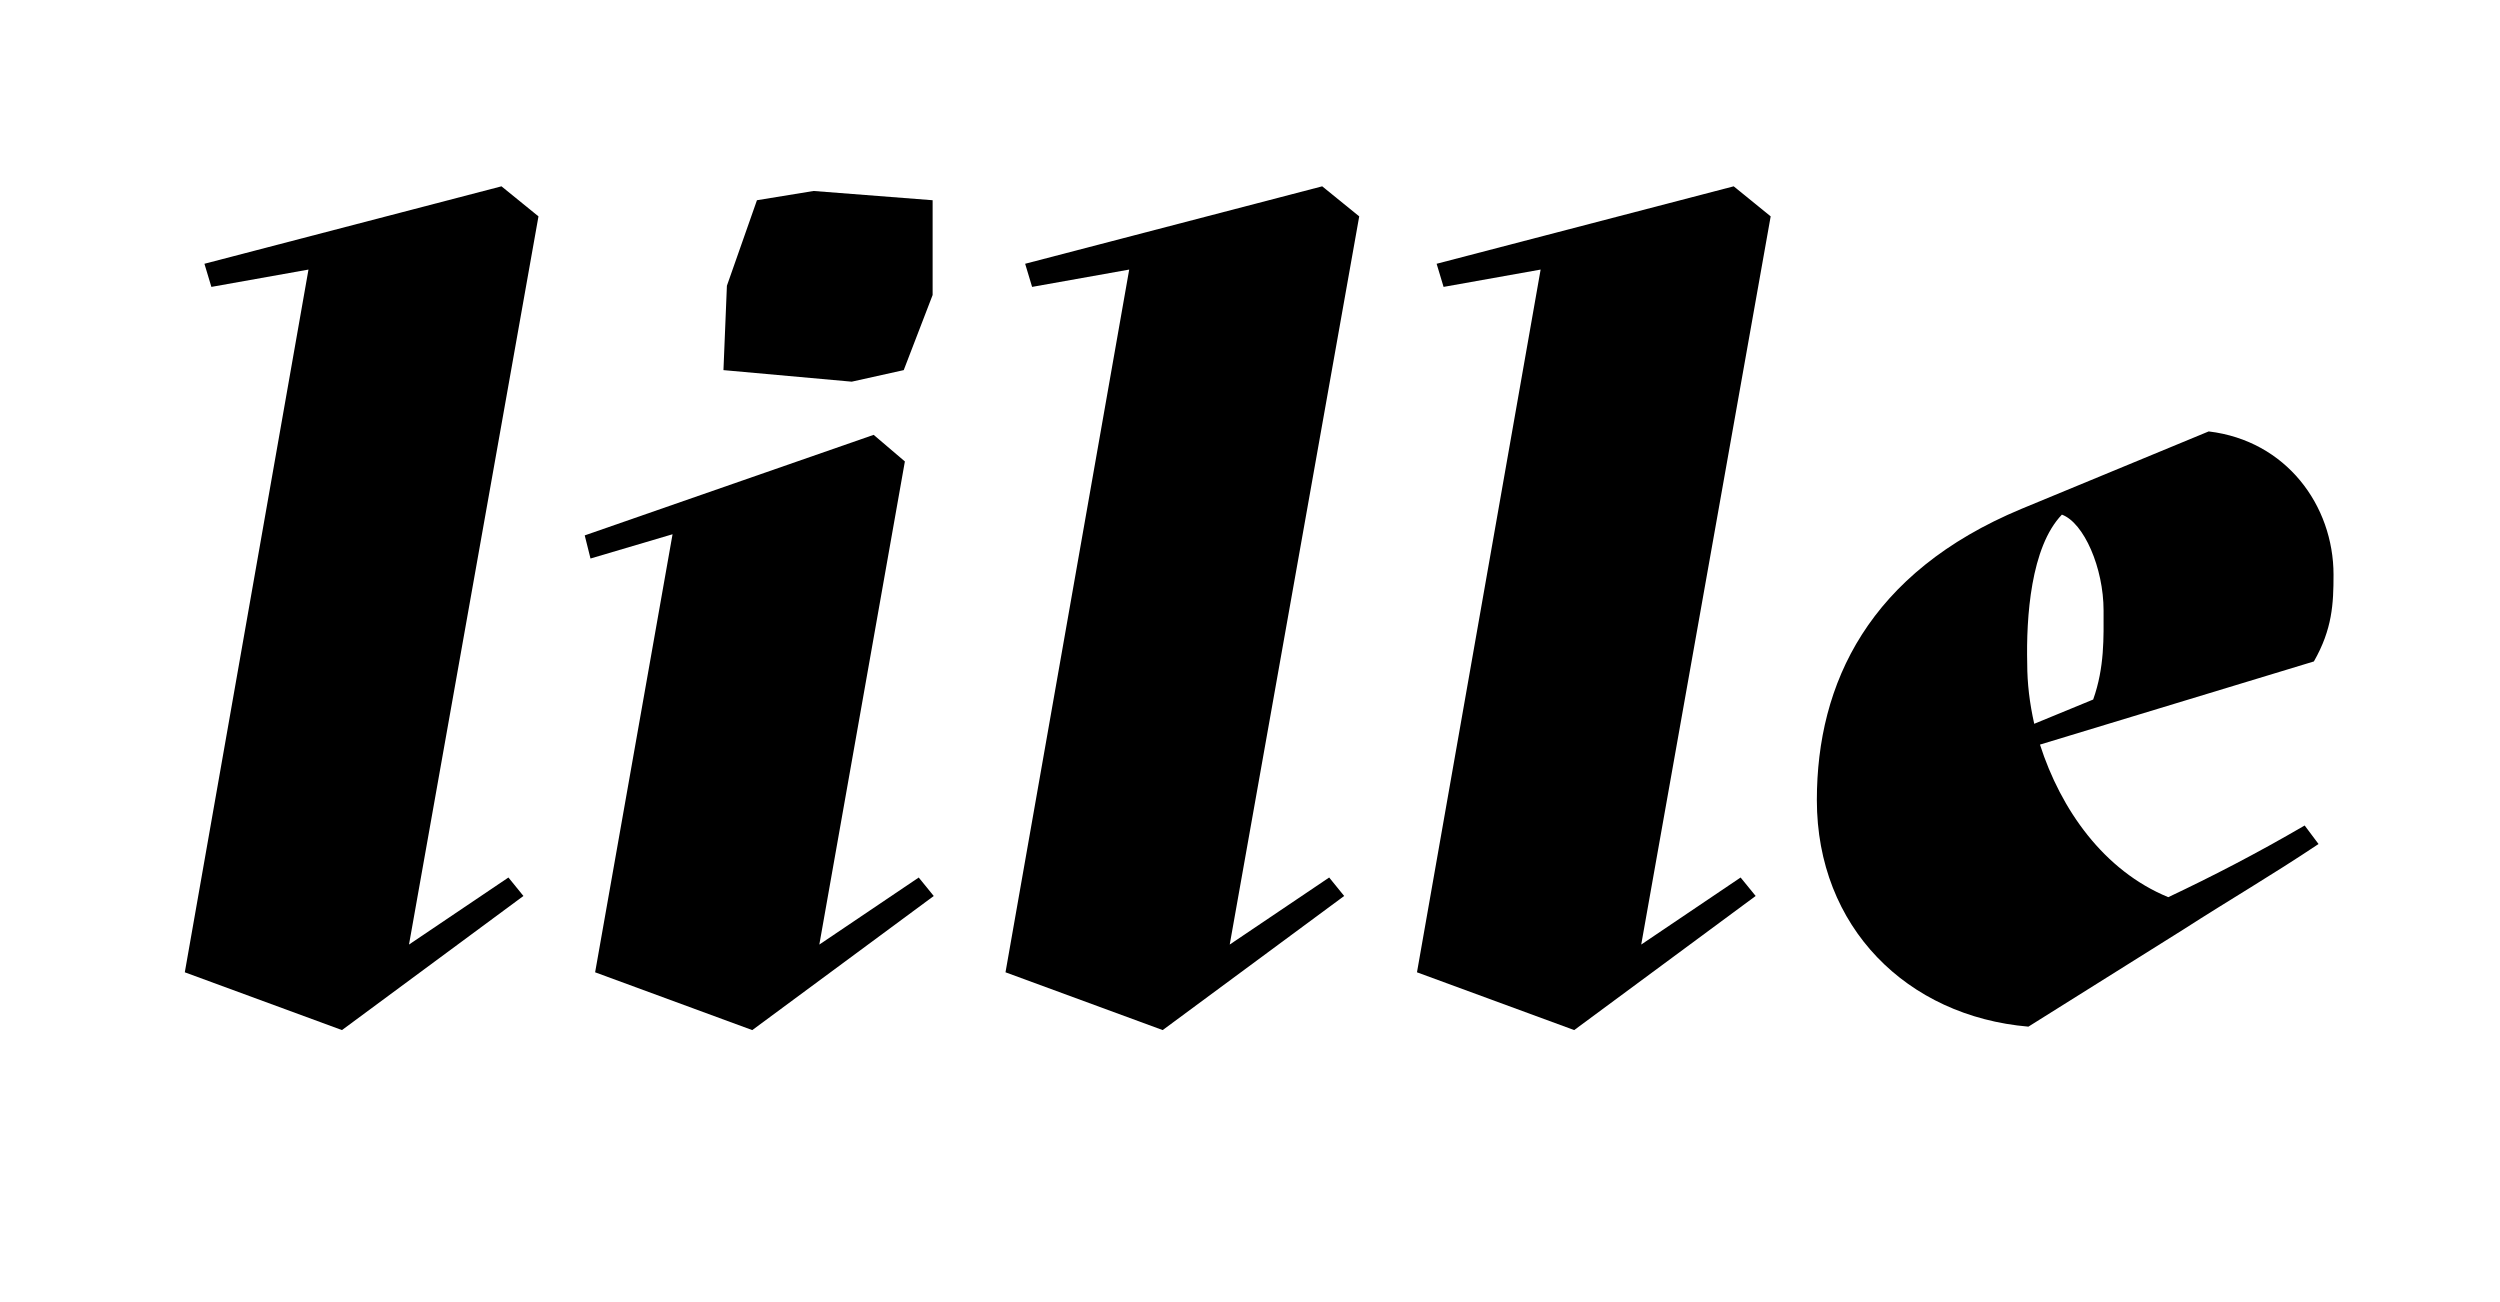
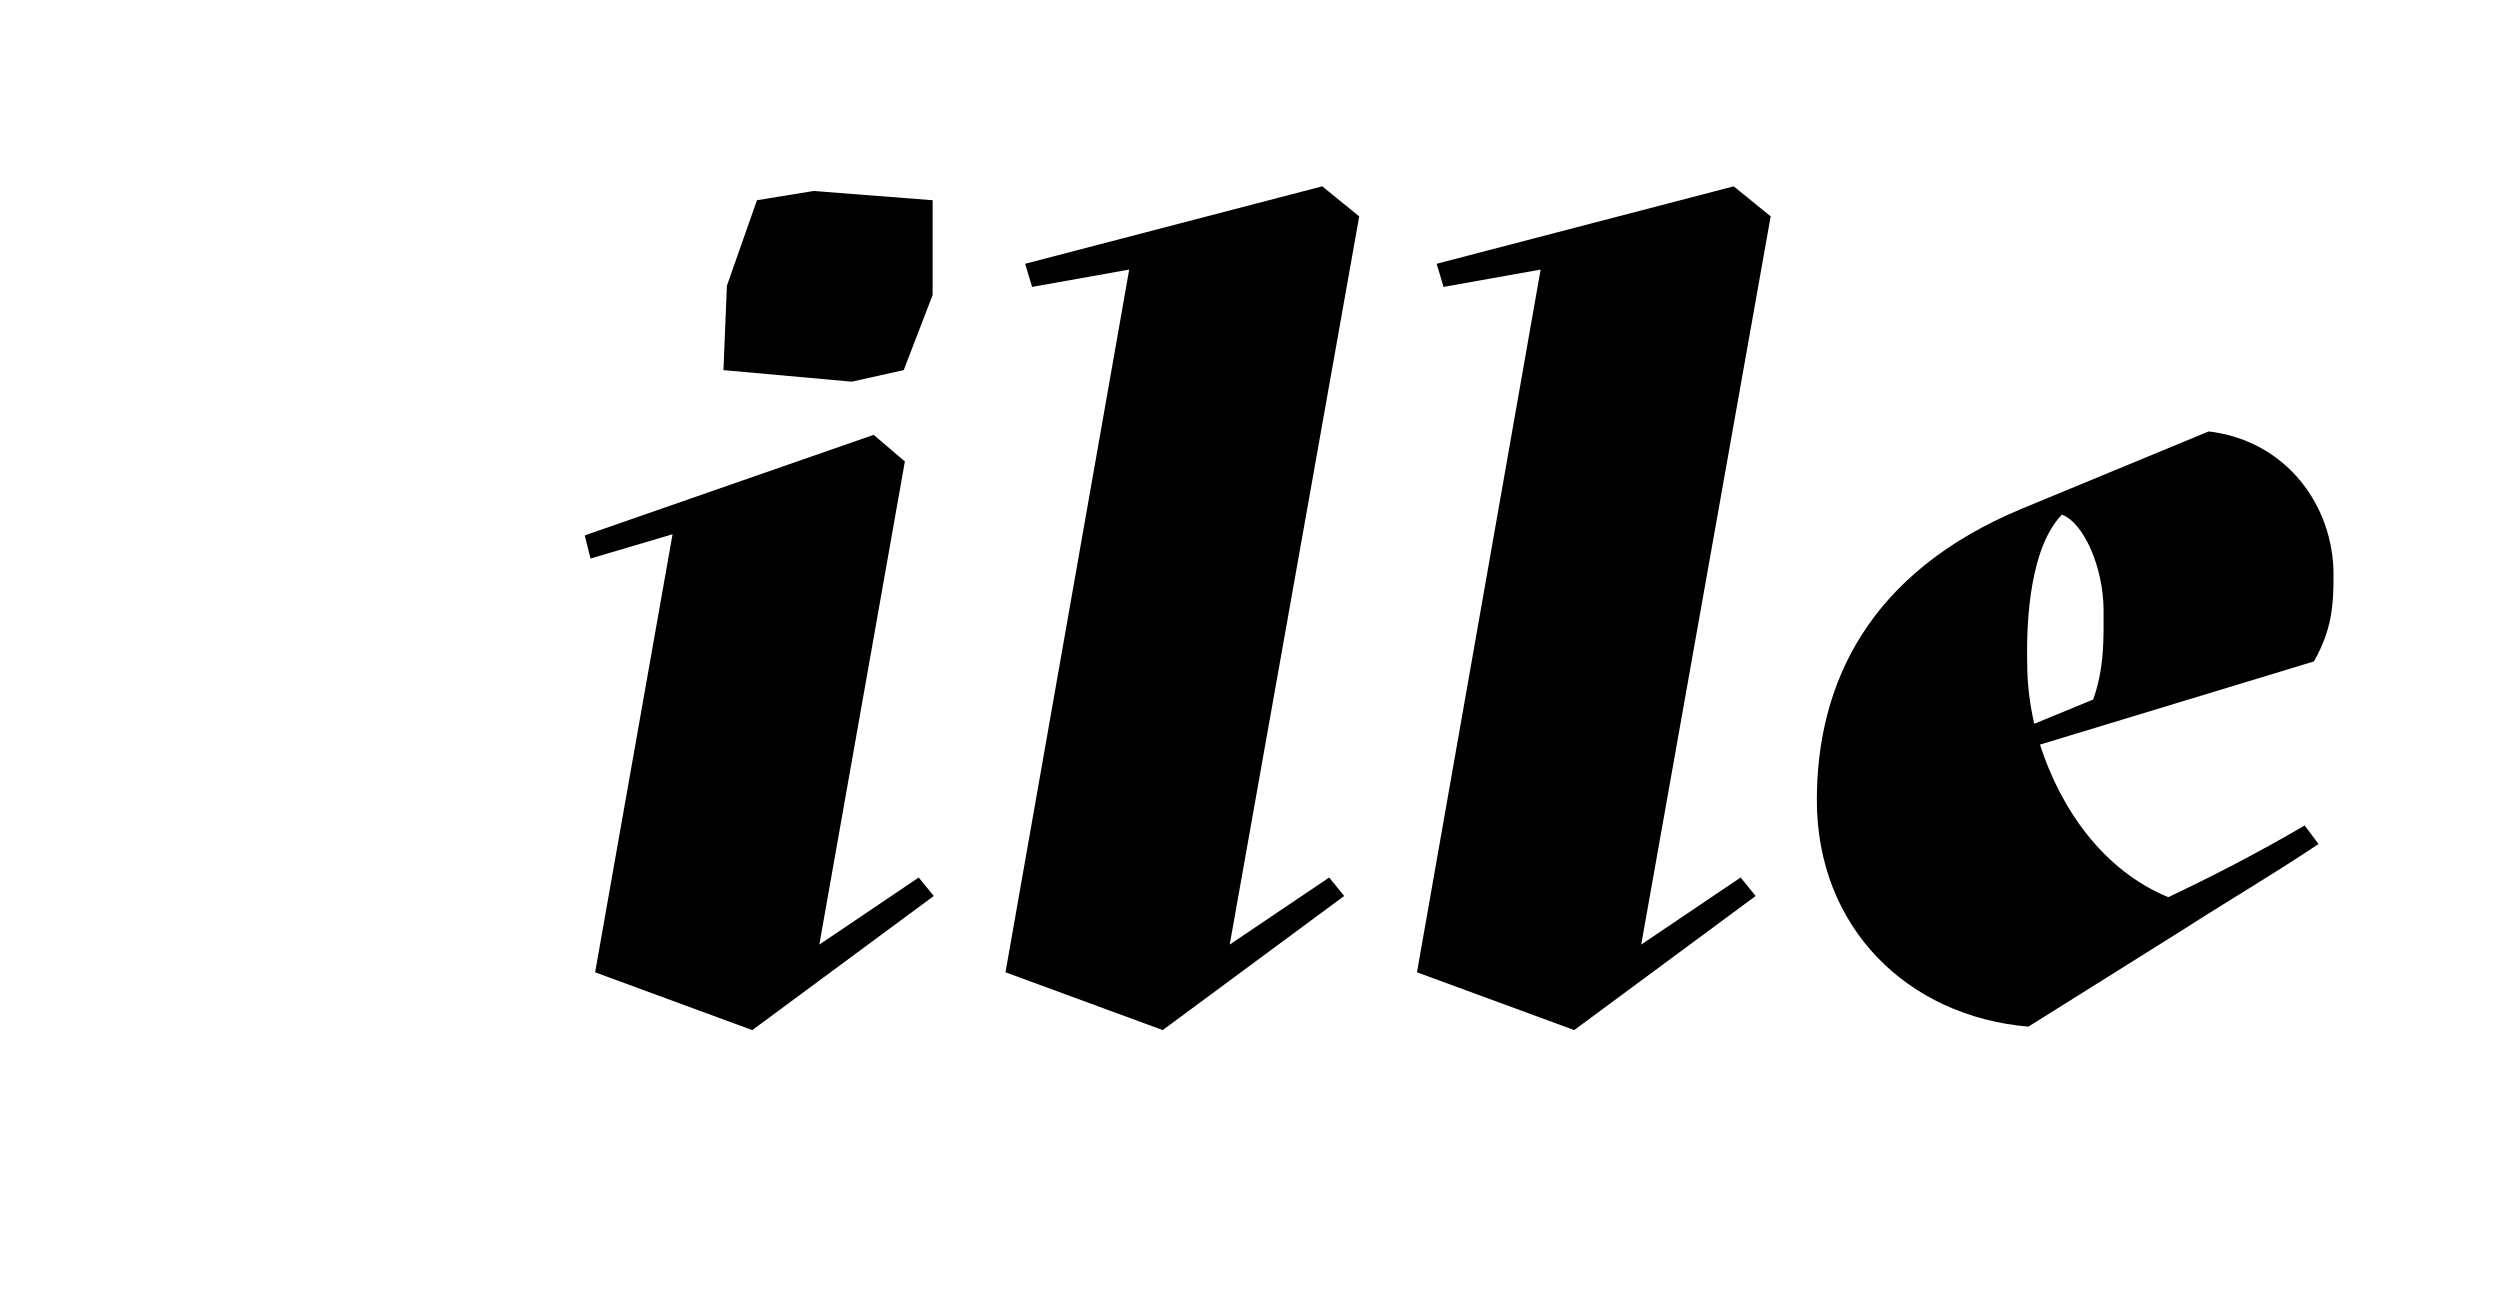
<svg xmlns="http://www.w3.org/2000/svg" id="Ebene_1" x="0px" y="0px" viewBox="0 0 1000 520.74" style="enable-background:new 0 0 1000 520.74;" xml:space="preserve">
  <g>
-     <path d="M73.92,388.92l49.47-281.09l-38.84,6.93l-2.78-9.25l118.82-30.98l14.8,12.02l-51.79,291.27l39.77-26.82l6,7.39 l-72.58,53.64L73.92,388.92z" />
    <path d="M238.05,388.92l30.97-175.22l-32.82,9.71l-2.31-9.25l115.57-40.22l12.49,10.64l-34.22,193.25l39.76-26.82l6.01,7.39 l-72.59,53.64L238.05,388.92z M302.78,80.09l22.65-3.7l47.62,3.7V118l-11.56,30.05l-20.8,4.62l-51.31-4.62l1.38-33.75L302.78,80.09 z" />
    <path d="M402.2,388.92l49.48-281.09l-38.84,6.93l-2.78-9.25l118.82-30.98l14.81,12.02l-51.8,291.27l39.78-26.82l6,7.39 l-72.59,53.64L402.2,388.92z" />
    <path d="M566.79,388.92l49.46-281.09l-38.82,6.93l-2.78-9.25l118.83-30.98l14.79,12.02l-51.78,291.27l39.75-26.82l6.02,7.39 l-72.58,53.64L566.79,388.92z" />
    <path d="M815.99,297.84c8.32,25.89,25.44,50.4,51.32,61.03c17.57-8.32,34.68-17.11,54.56-28.67l5.54,7.41 c-19.42,12.95-34.68,21.73-54.09,34.21l-61.96,38.84c-48.55-4.16-84.62-39.76-84.62-90.62c0-46.71,20.8-91.07,81.85-116.5 l74.89-30.97c30.98,3.7,49.93,29.59,49.93,57.33c0,11.56-0.46,21.73-7.86,34.68L815.99,297.84z M813.69,289.52l23.58-9.71 c4.61-12.93,4.16-24.95,4.16-35.58c0-17.11-7.87-35.14-16.67-38.38c-12.47,12.95-14.32,41.15-13.87,59.65 C810.89,273.33,811.83,281.2,813.69,289.52z" />
  </g>
</svg>